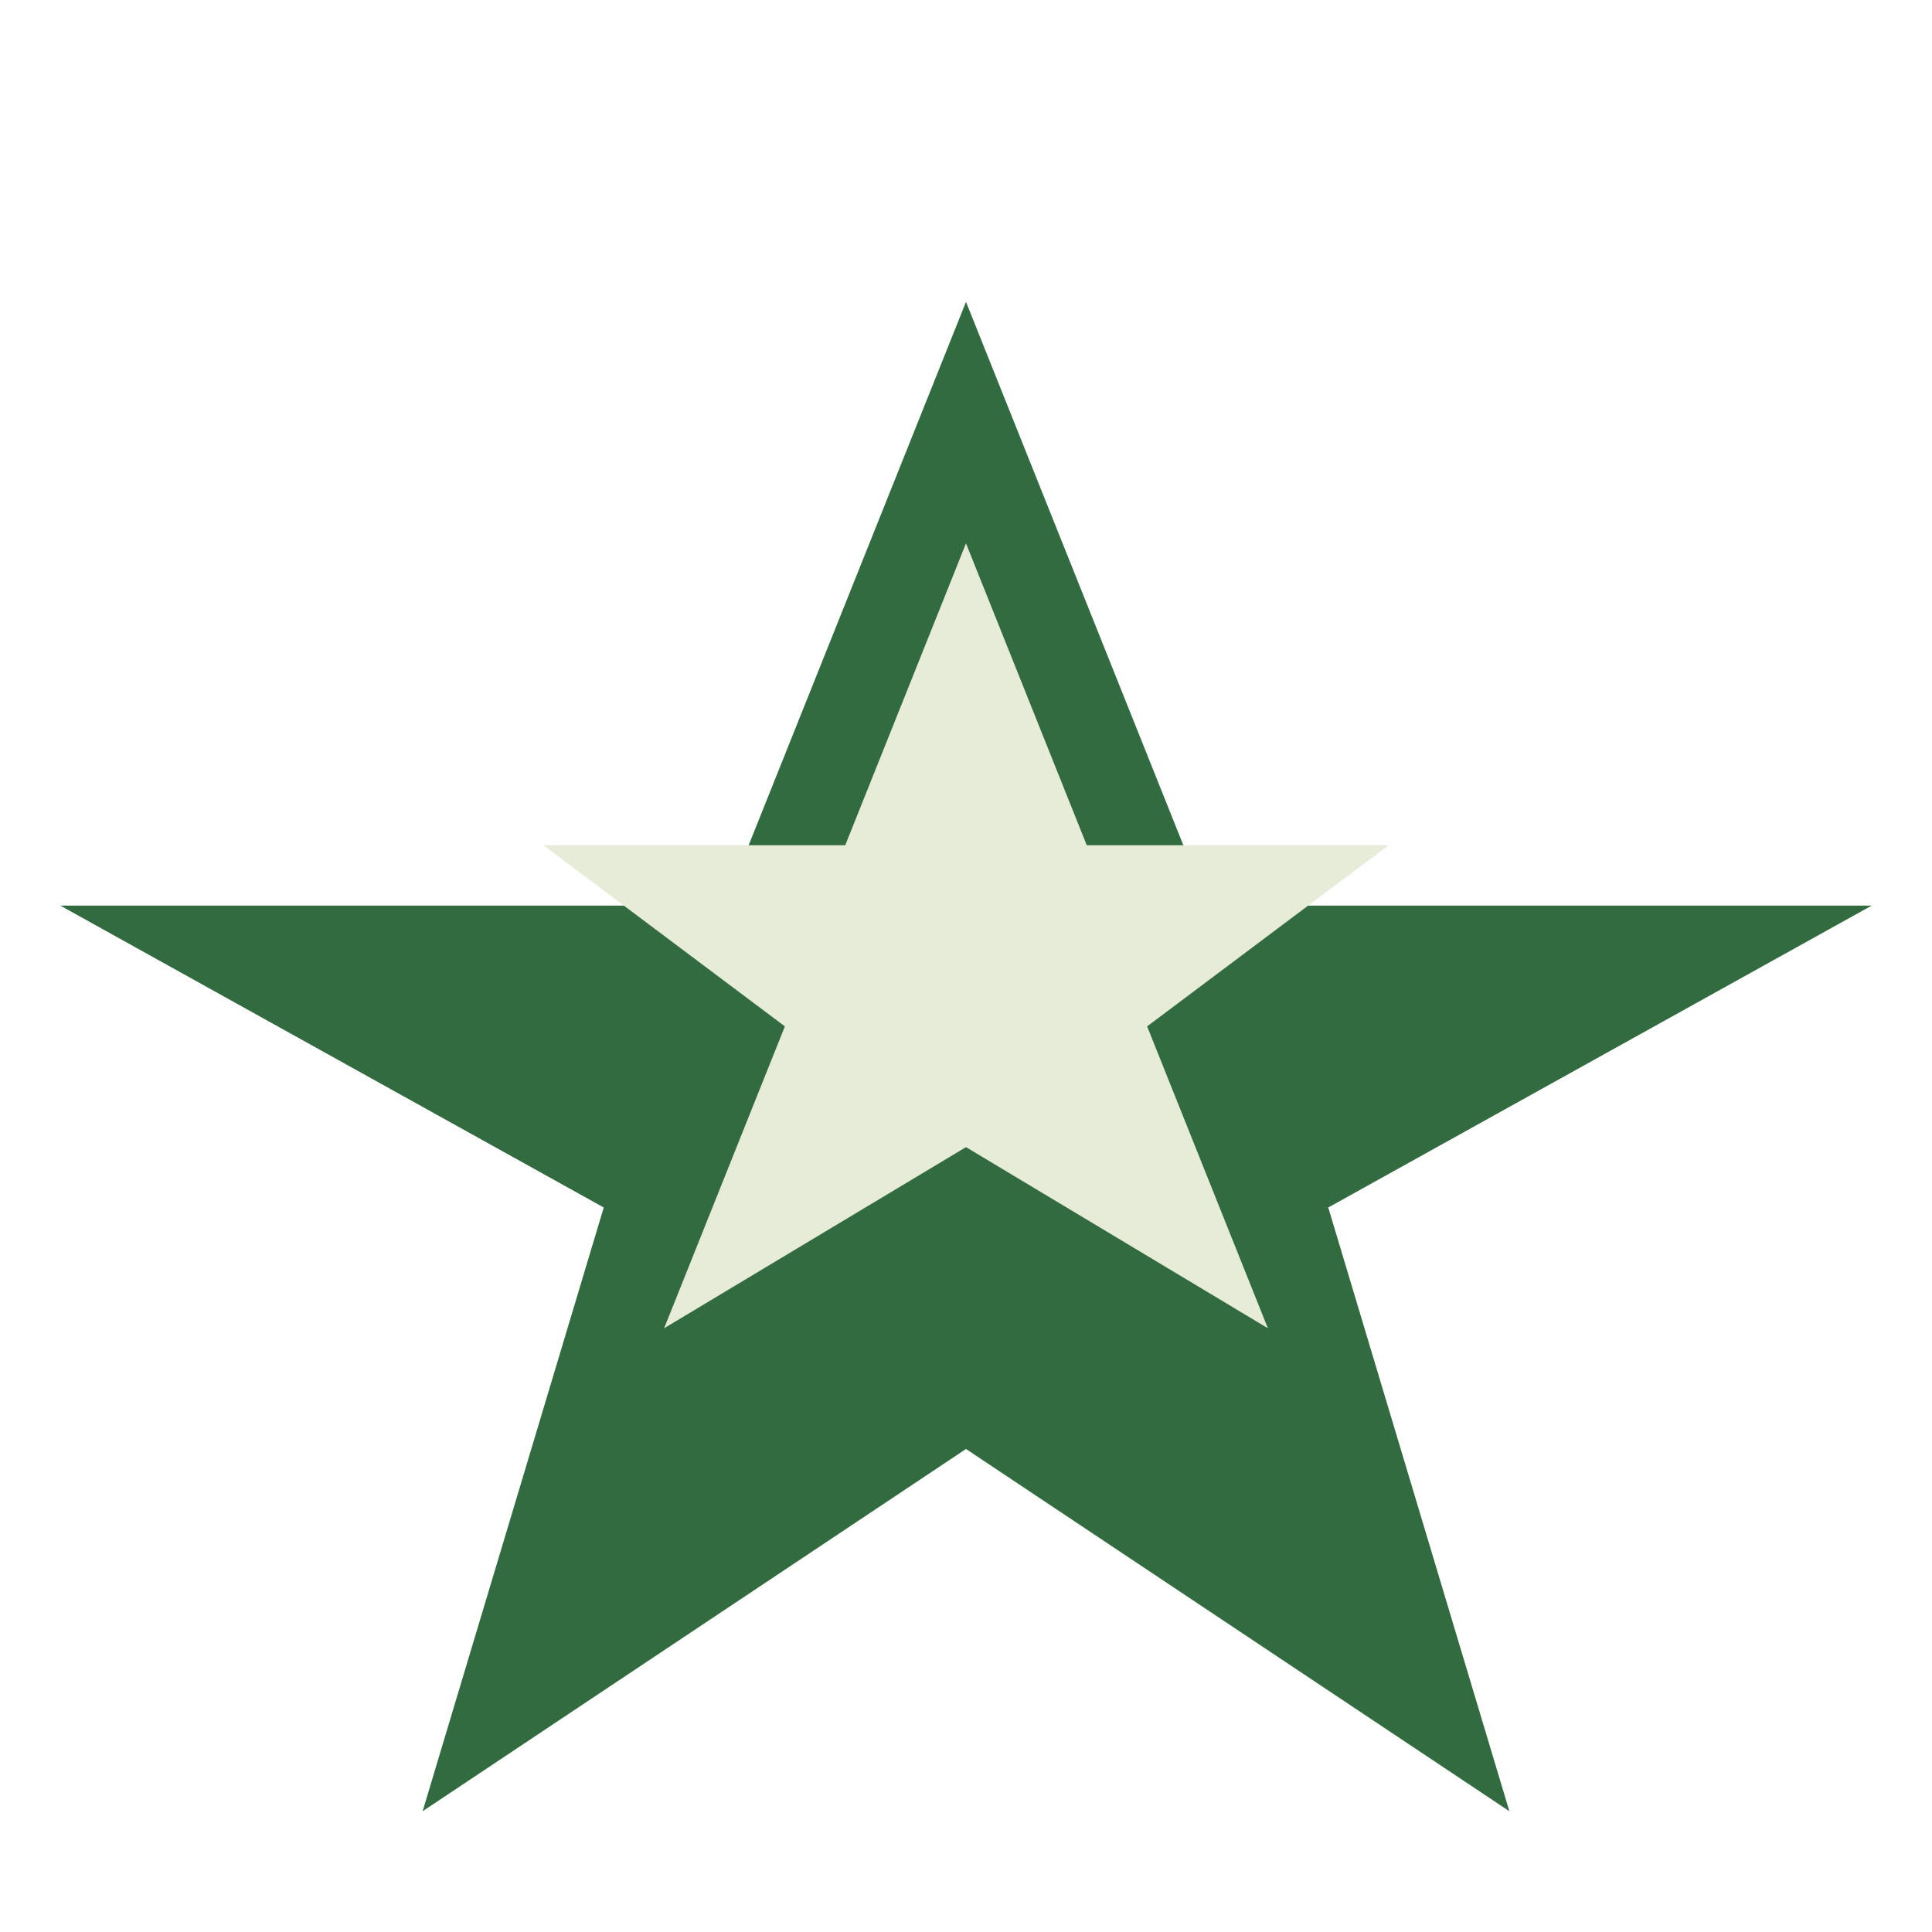
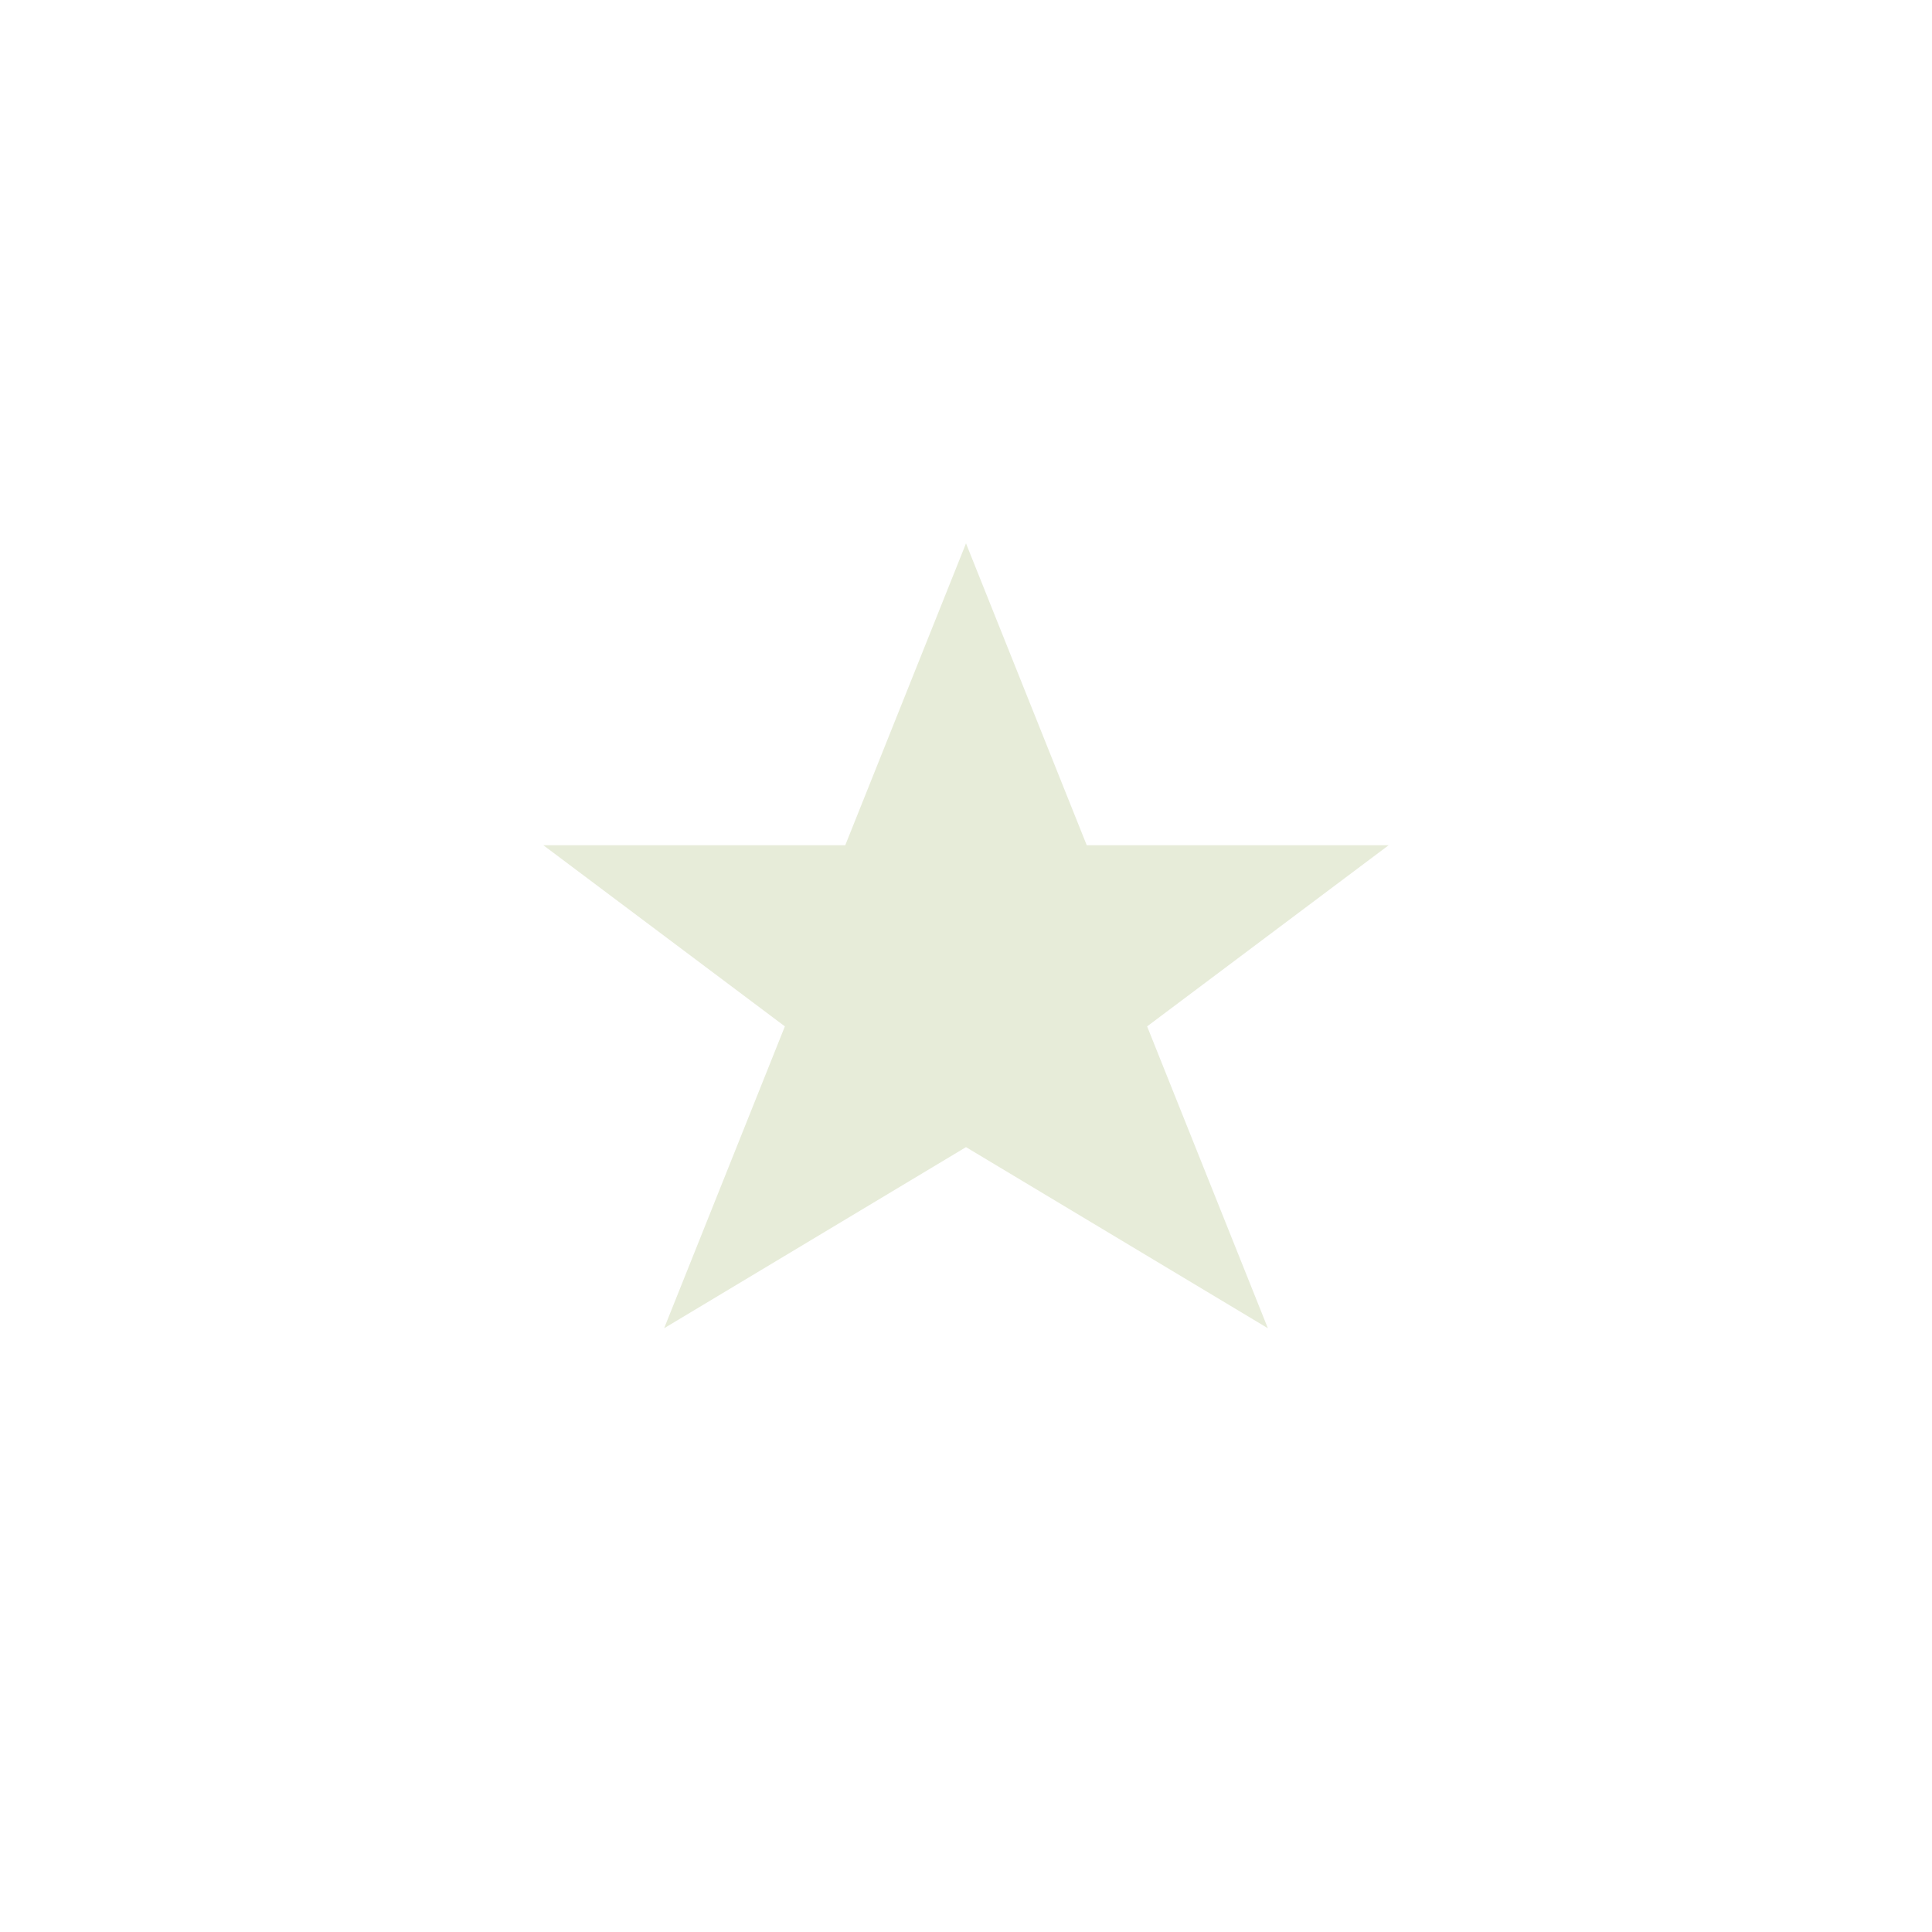
<svg xmlns="http://www.w3.org/2000/svg" width="32" height="32" viewBox="0 0 32 32">
-   <polygon points="16,5 20,15 31,15 22,20 25,30 16,24 7,30 10,20 1,15 12,15" fill="#336B40" />
  <polygon points="16,9 18,14 23,14 19,17 21,22 16,19 11,22 13,17 9,14 14,14" fill="#E7ECD9" />
</svg>